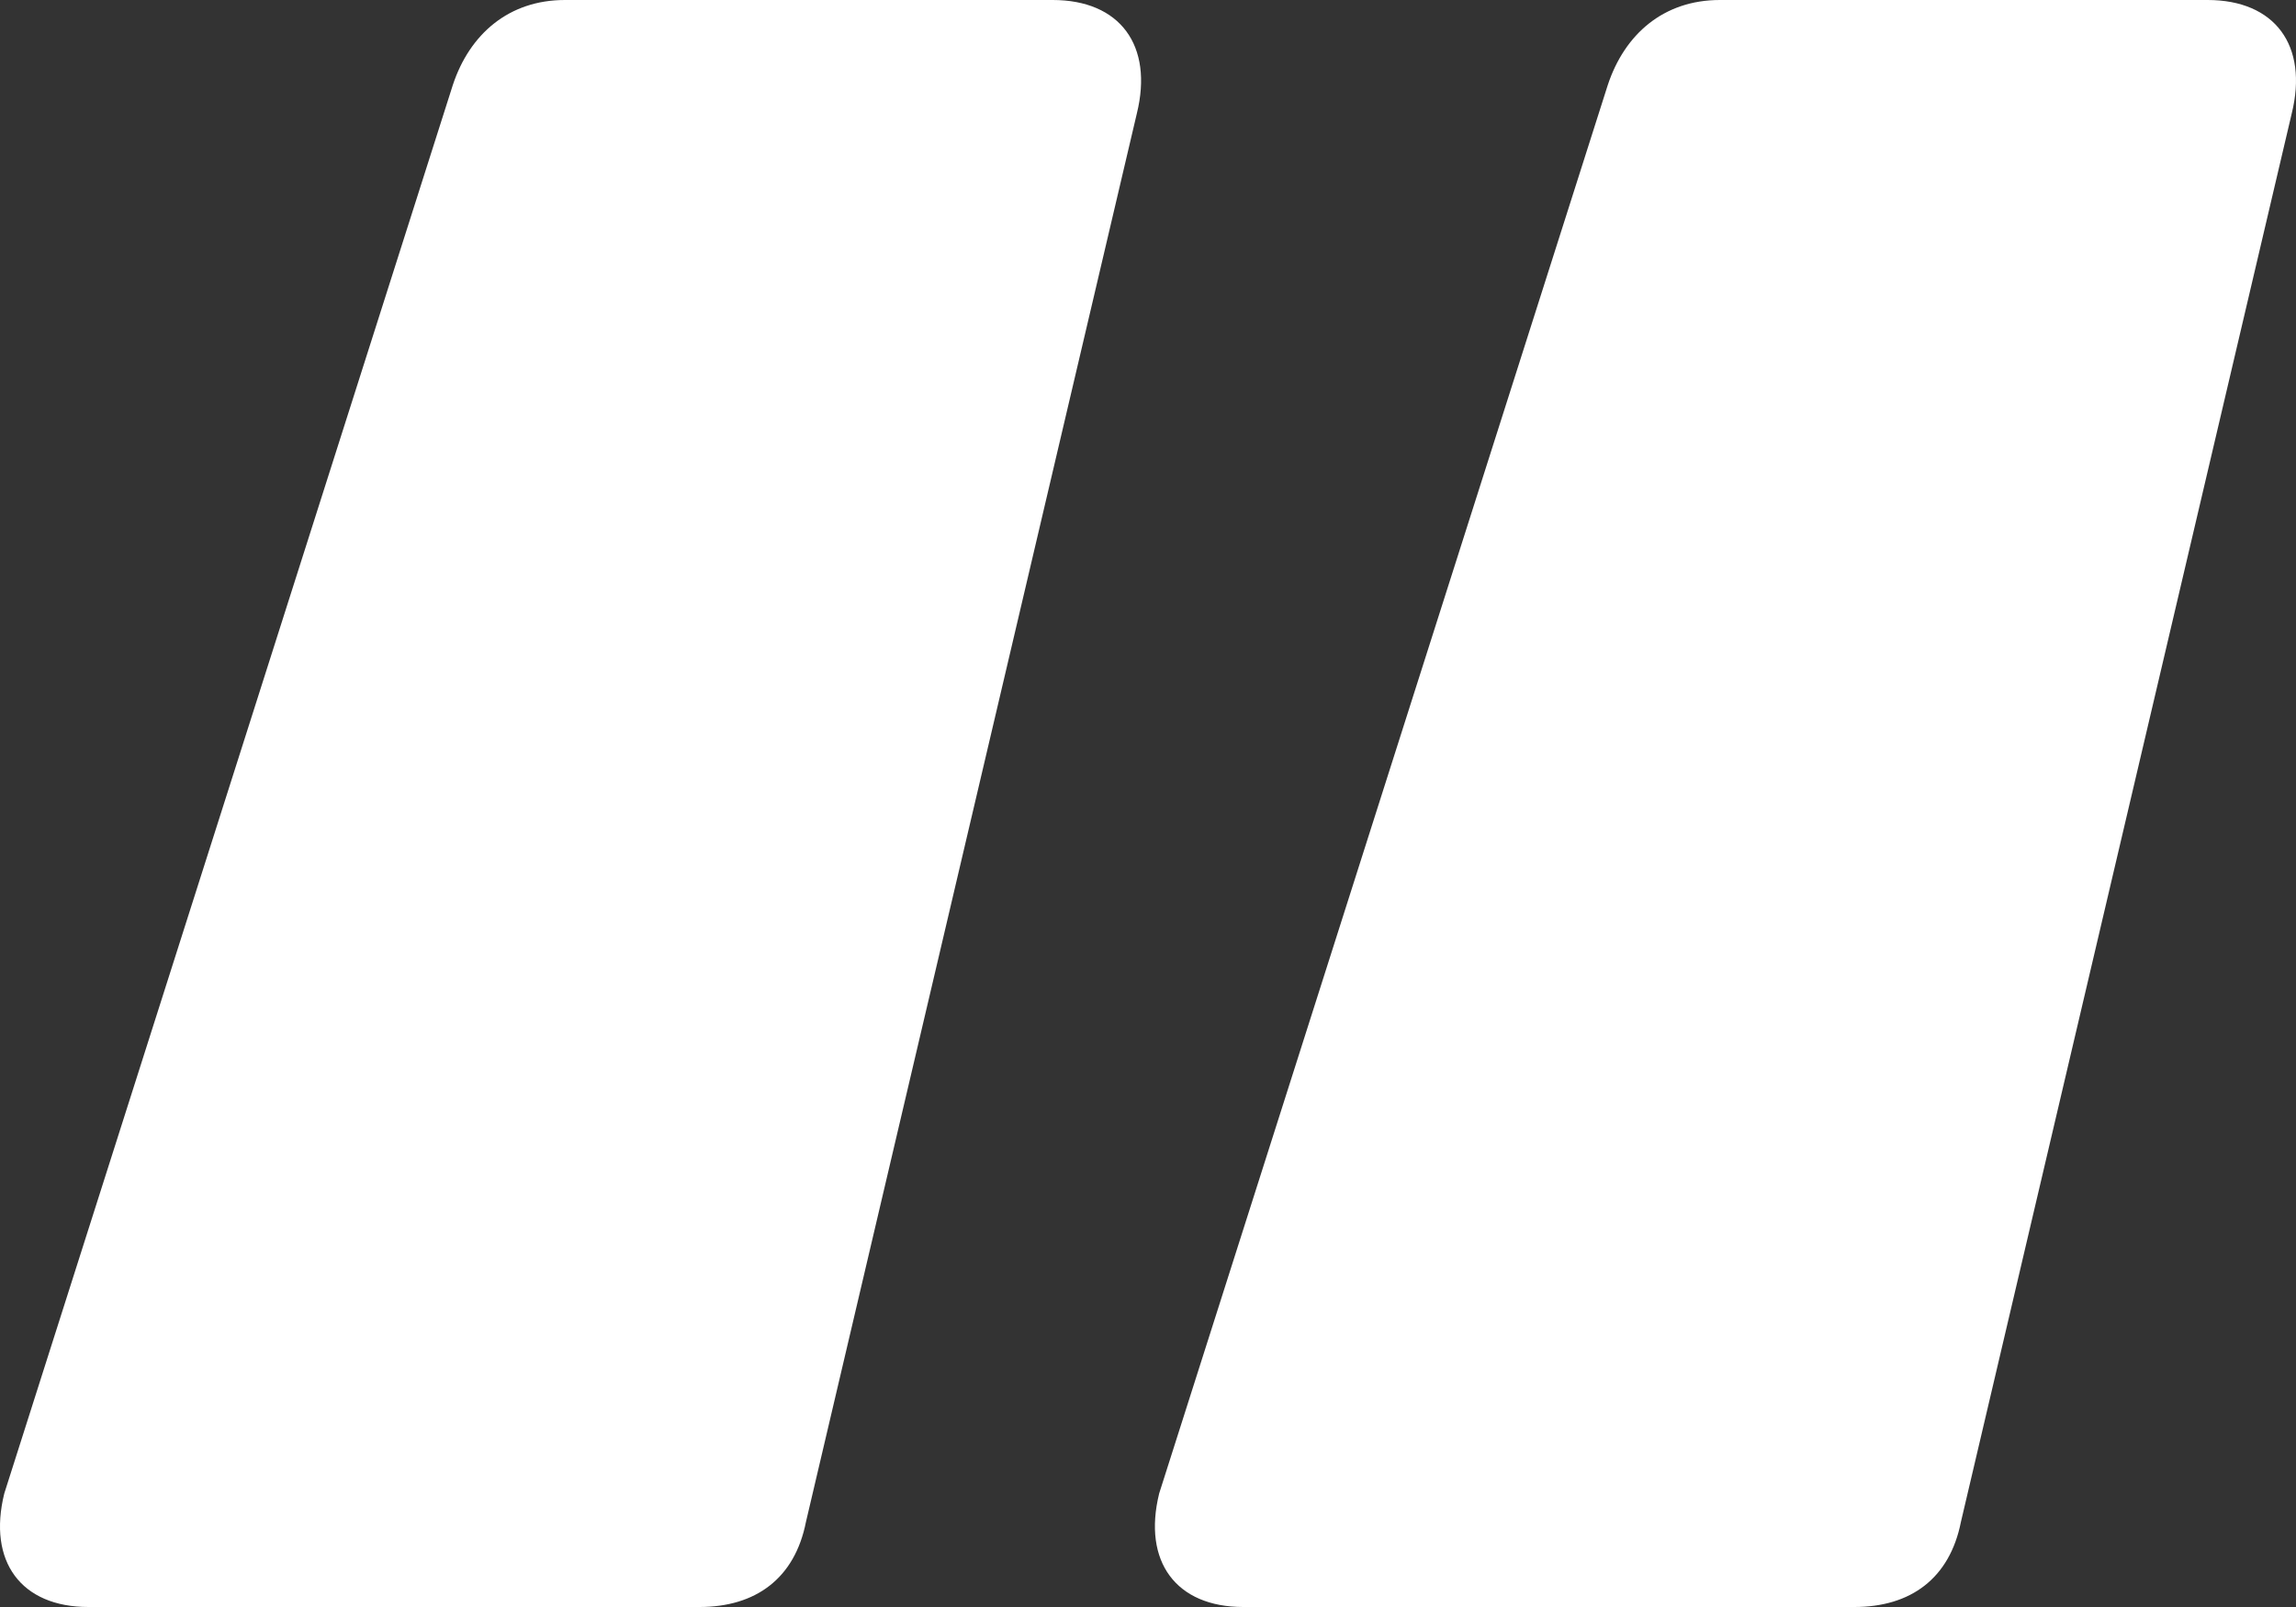
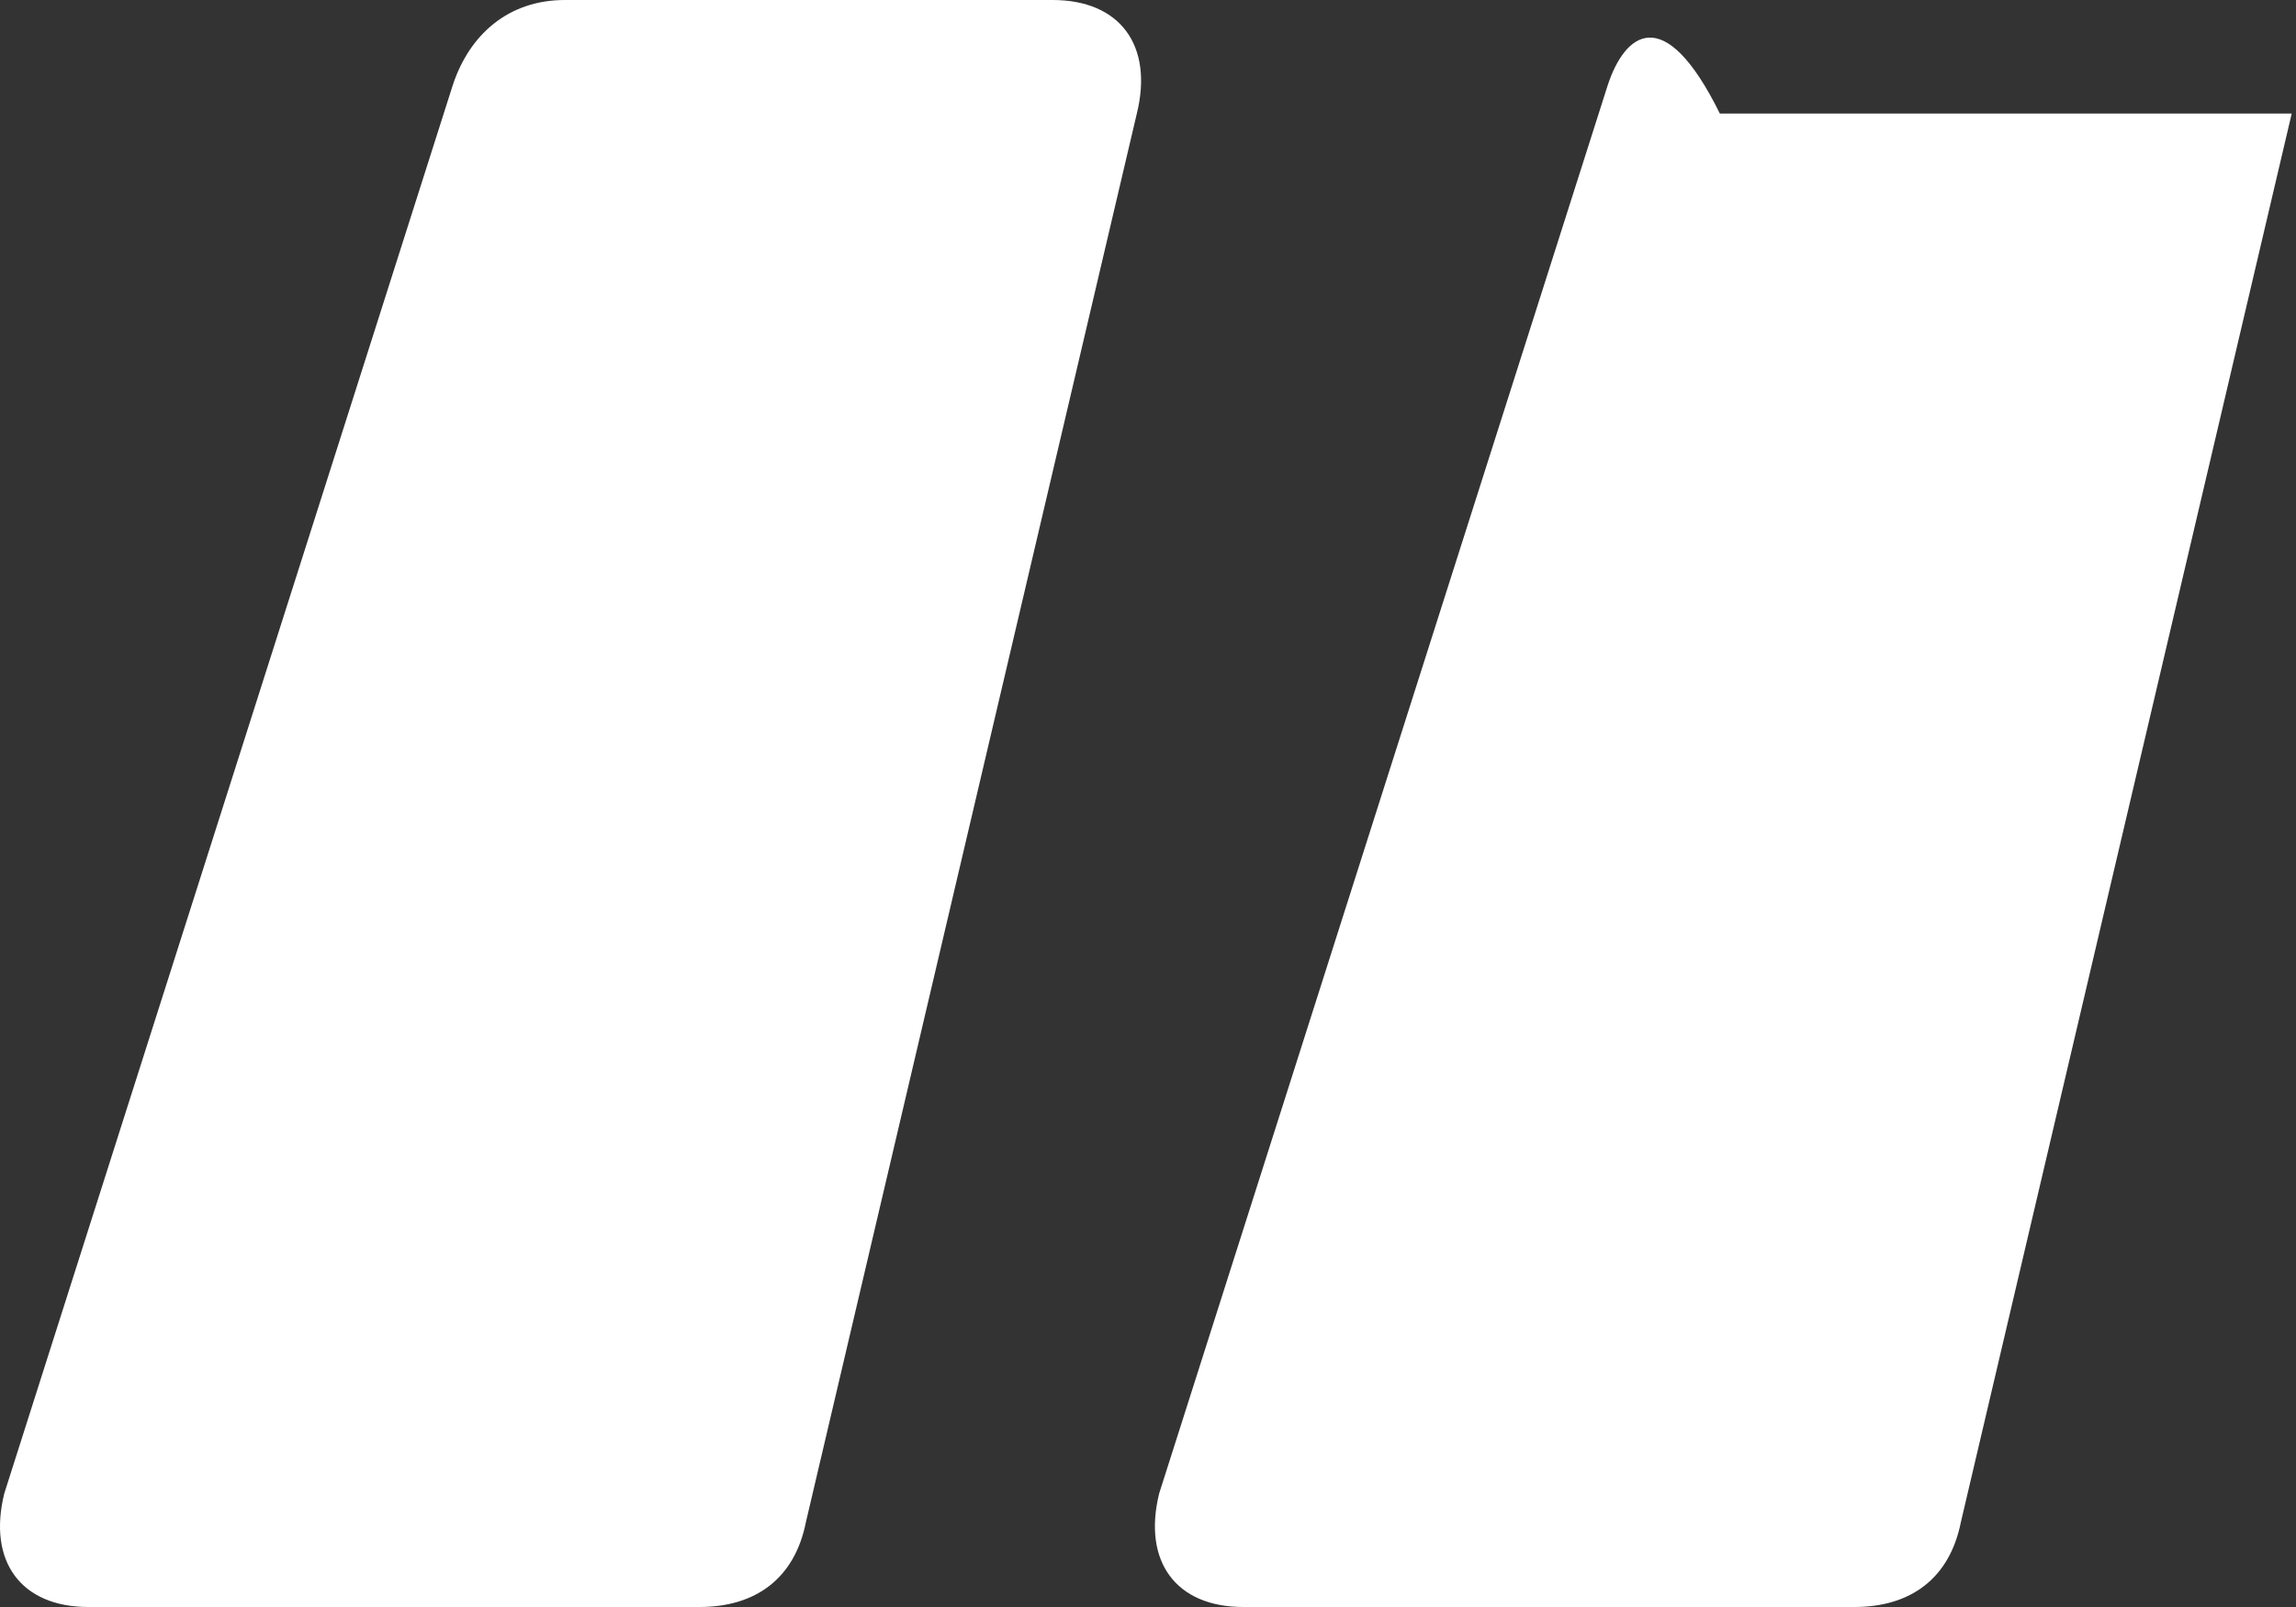
<svg xmlns="http://www.w3.org/2000/svg" width="30" height="21" viewBox="0 0 30 21" fill="none">
  <rect x="0" y="0" width="30" height="21" fill="#333333" stroke="none" />
-   <path d="M9.14 21C9.872 21 10.385 20.629 10.531 19.887L14.854 1.484C15.073 0.594 14.634 0 13.755 0H7.381C6.649 0 6.136 0.445 5.916 1.113L0.056 19.516C-0.164 20.406 0.276 21 1.155 21H9.14ZM24.23 21C24.963 21 25.475 20.629 25.622 19.887L29.944 1.484C30.164 0.594 29.724 0 28.845 0H22.472C21.739 0 21.227 0.445 21.007 1.113L15.146 19.516C14.927 20.406 15.366 21 16.245 21H24.23Z" fill="white" />
+   <path d="M9.14 21C9.872 21 10.385 20.629 10.531 19.887L14.854 1.484C15.073 0.594 14.634 0 13.755 0H7.381C6.649 0 6.136 0.445 5.916 1.113L0.056 19.516C-0.164 20.406 0.276 21 1.155 21H9.14ZM24.23 21C24.963 21 25.475 20.629 25.622 19.887L29.944 1.484H22.472C21.739 0 21.227 0.445 21.007 1.113L15.146 19.516C14.927 20.406 15.366 21 16.245 21H24.23Z" fill="white" />
</svg>